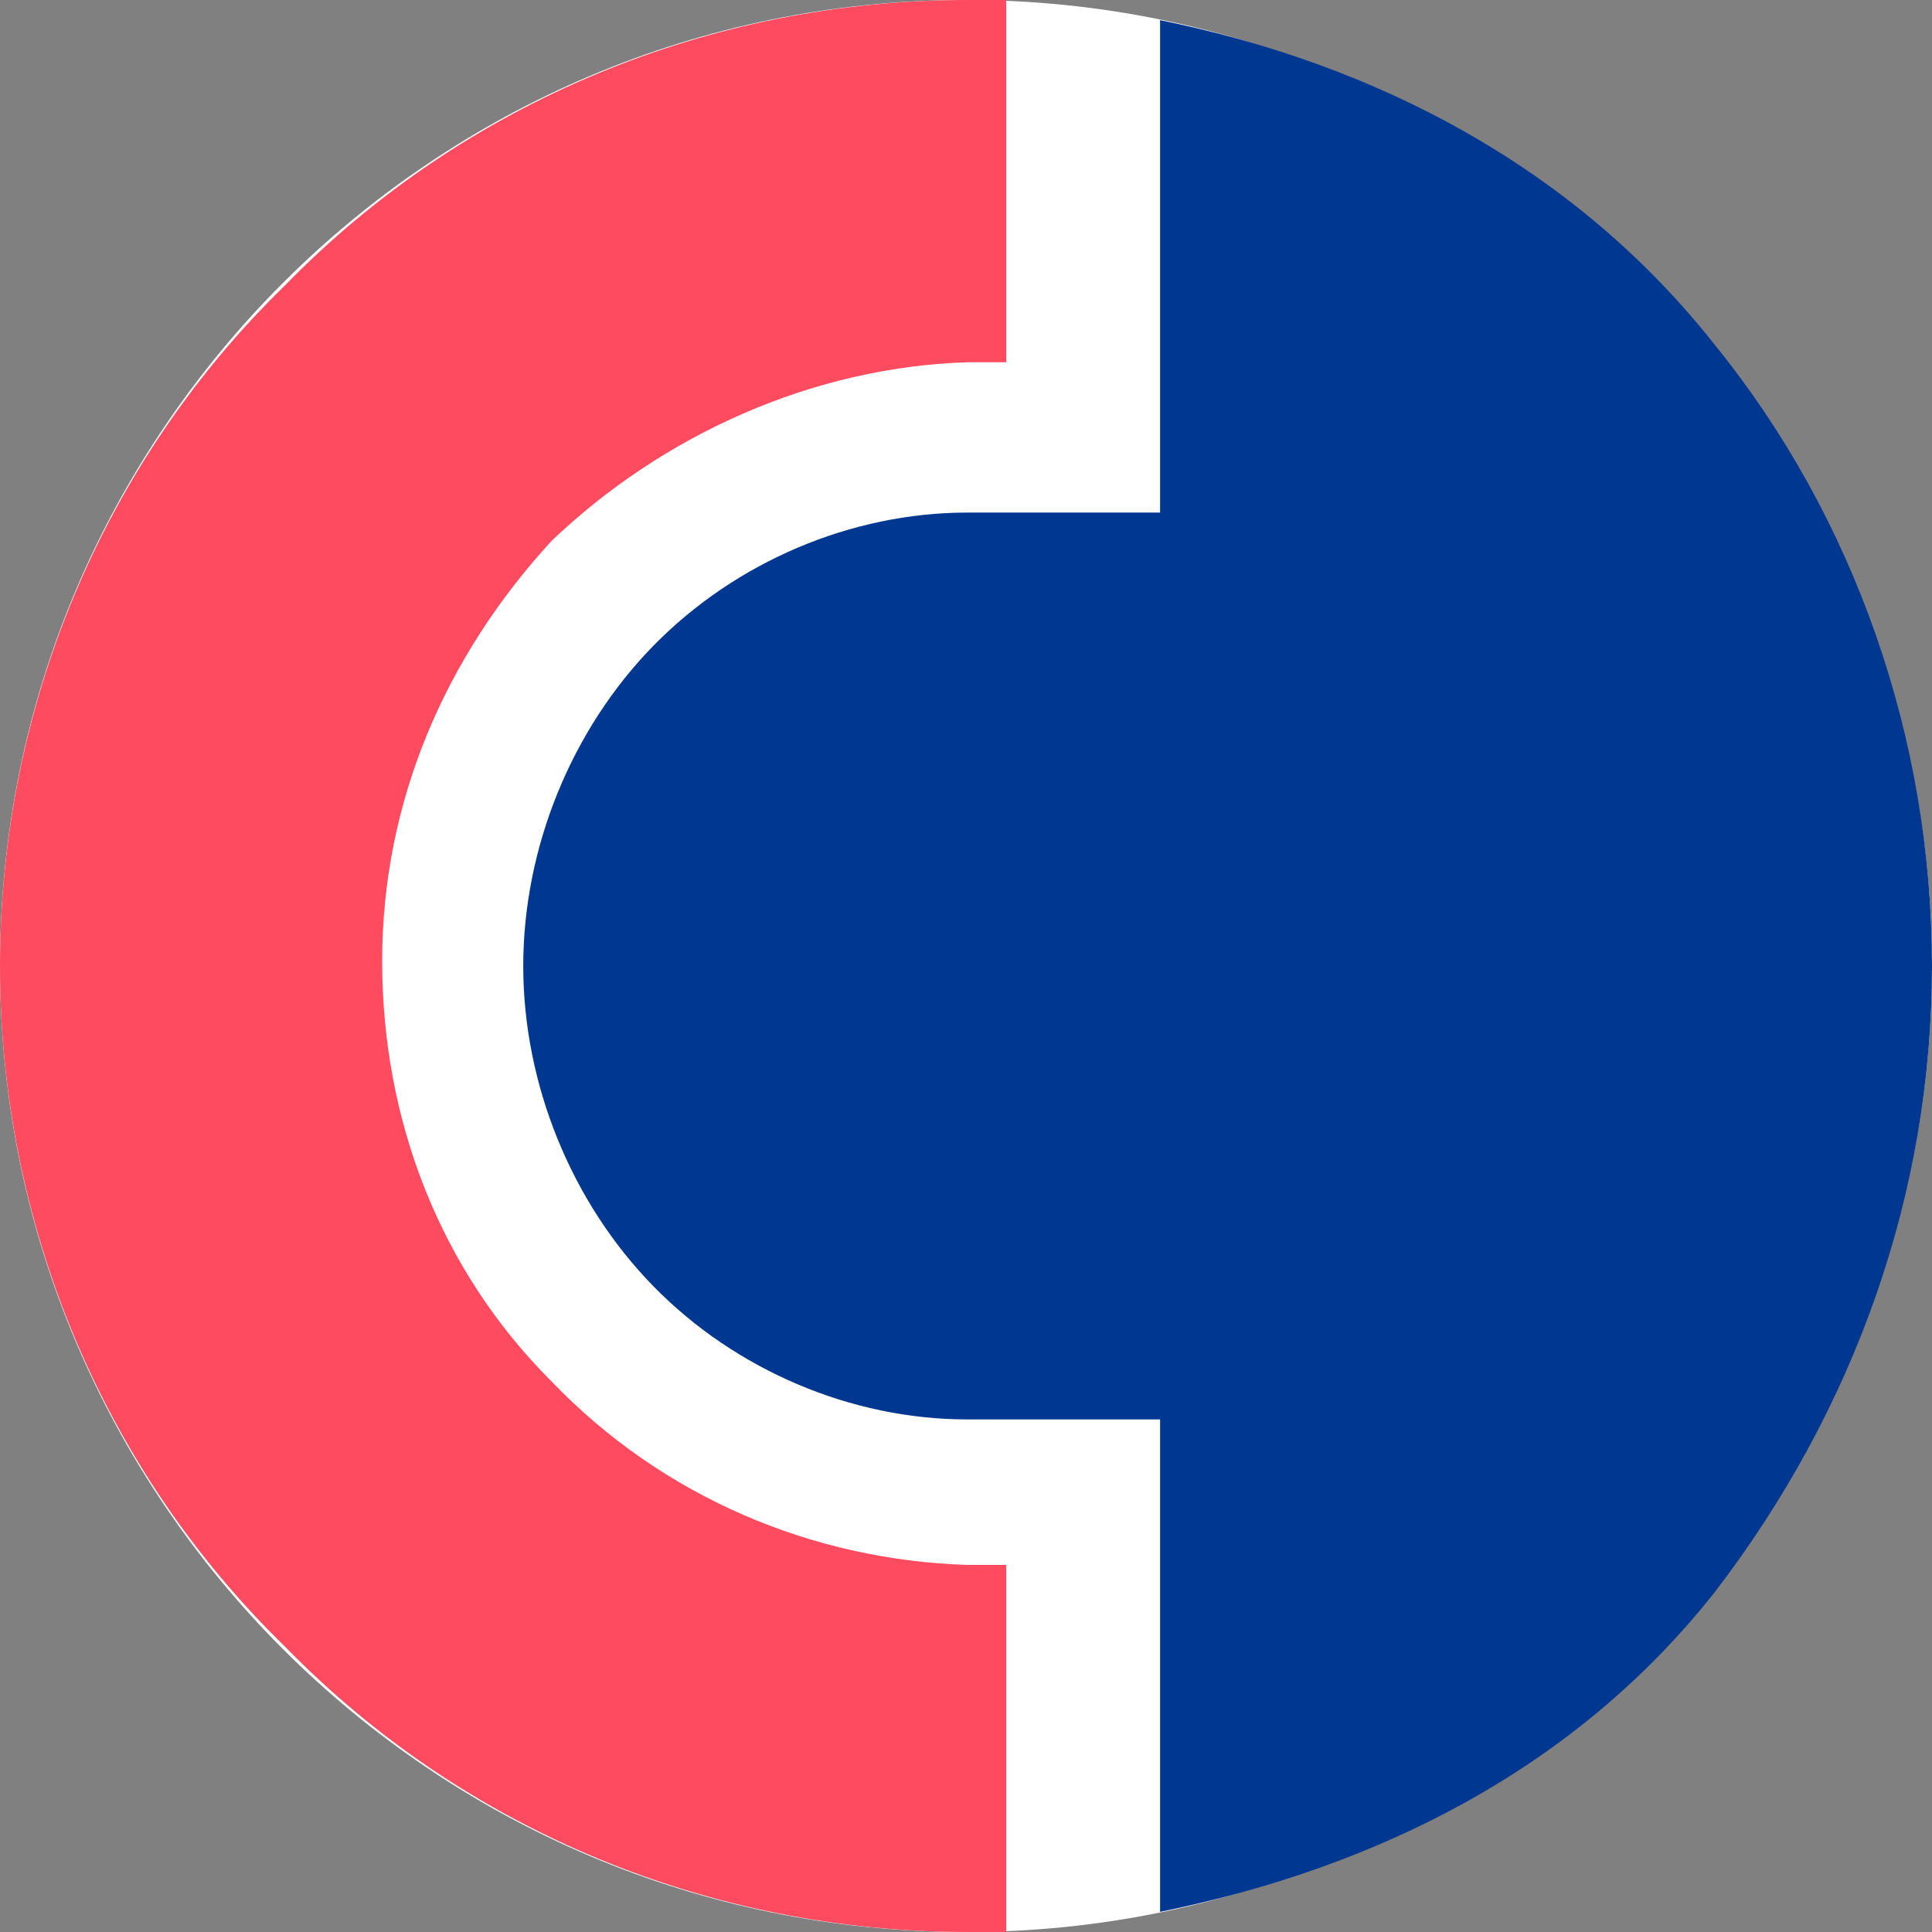
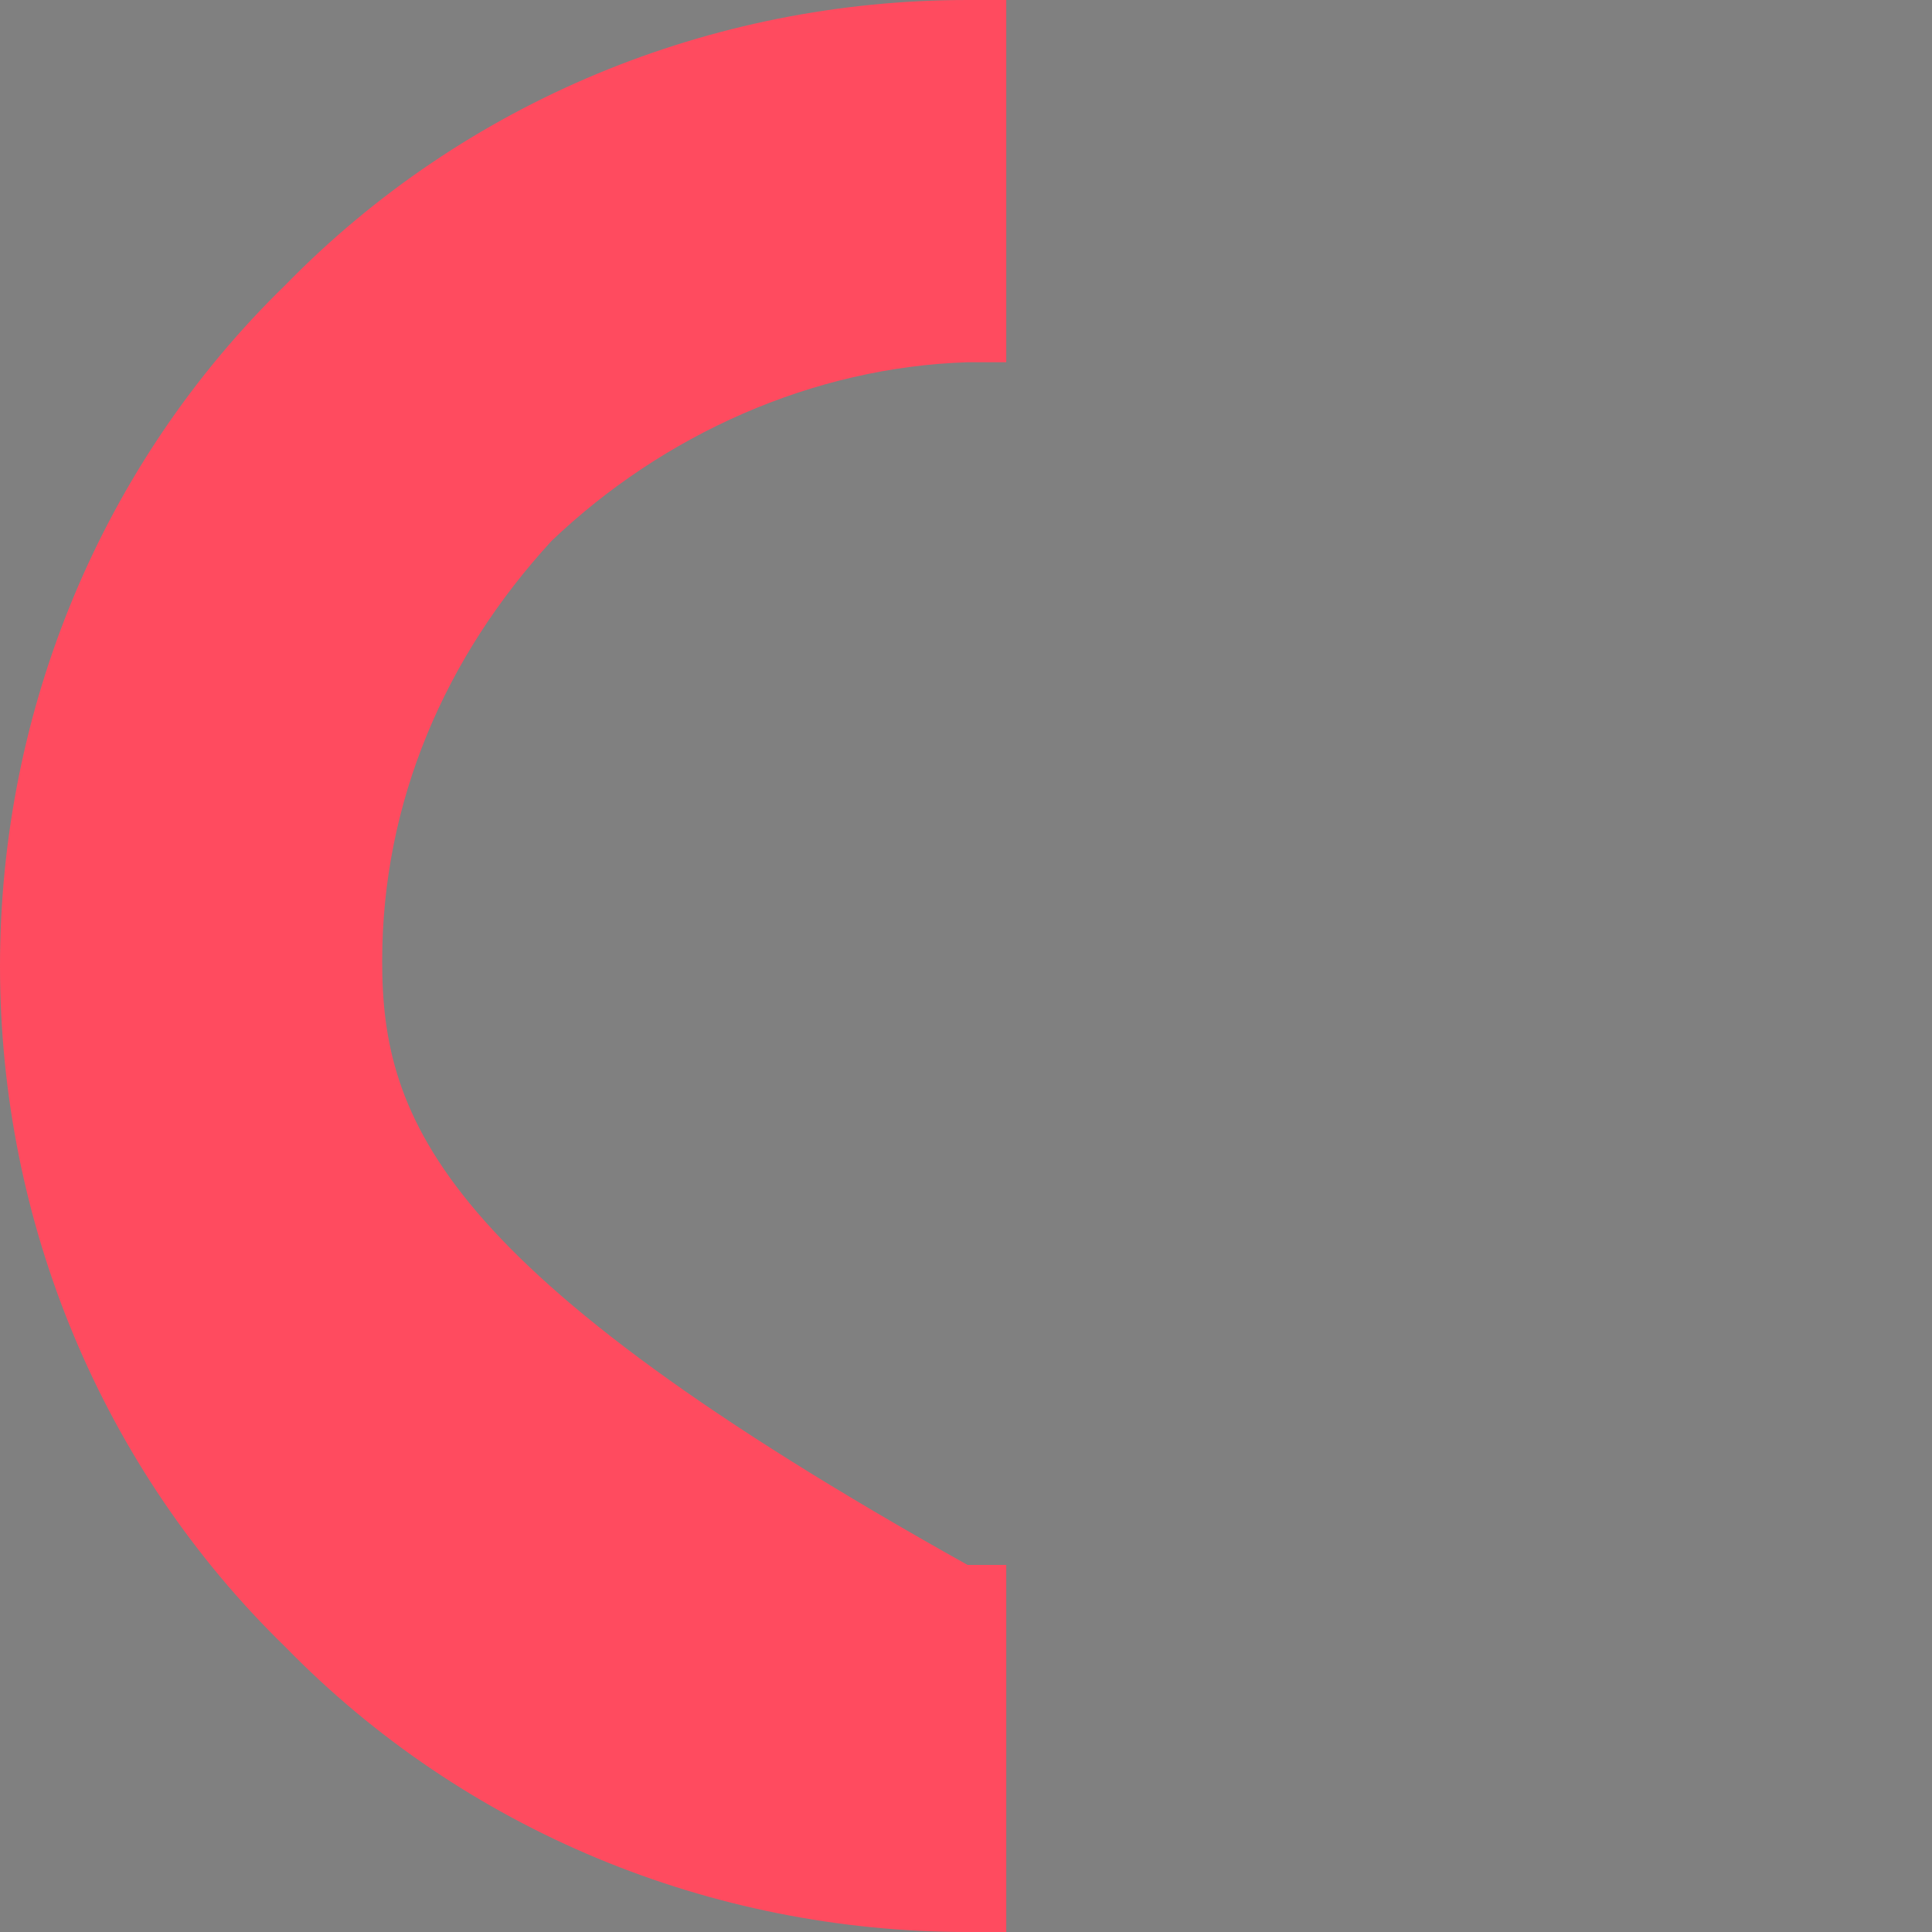
<svg xmlns="http://www.w3.org/2000/svg" width="48" height="48" viewBox="0 0 48 48" fill="none">
  <rect x="0" y="0" width="48" height="48" fill="#808080" stroke="none" />
  <g clip-path="url(#clip0_1270_34246)">
-     <path d="M24 48C37.255 48 48 37.255 48 24C48 10.745 37.255 0 24 0C10.745 0 0 10.745 0 24C0 37.255 10.745 48 24 48Z" fill="white" />
-     <path d="M28.822 0.5V12.735H24.027C21.151 12.735 18.274 13.959 16.236 16.041C14.199 18.122 13 21.061 13 24C13 26.939 14.199 29.878 16.236 31.959C18.274 34.041 21.151 35.265 24.027 35.265H28.822V47.5C34.216 46.398 39.13 43.959 42.606 39.551C46.082 35.02 48 29.633 48 24C48 18.367 46.082 12.857 42.606 8.571C39.13 4.163 34.216 1.602 28.822 0.5Z" fill="#003791" />
-     <path d="M24.038 38.88C20.192 38.76 16.466 37.2 13.702 34.32C10.938 31.56 9.495 27.84 9.495 23.88C9.495 19.92 11.058 16.32 13.702 13.44C16.466 10.8 20.192 9.12 24.038 9H25V0H24.038C17.668 0 11.539 2.52 7.091 7.08C2.524 11.52 0 17.64 0 24C0 30.36 2.524 36.48 7.091 40.92C11.539 45.48 17.668 48 24.038 48H25V38.88H24.038Z" fill="#FF4B5F" />
+     <path d="M24.038 38.88C10.938 31.56 9.495 27.84 9.495 23.88C9.495 19.92 11.058 16.32 13.702 13.44C16.466 10.8 20.192 9.12 24.038 9H25V0H24.038C17.668 0 11.539 2.52 7.091 7.08C2.524 11.52 0 17.64 0 24C0 30.36 2.524 36.48 7.091 40.92C11.539 45.48 17.668 48 24.038 48H25V38.88H24.038Z" fill="#FF4B5F" />
  </g>
  <defs>
    <clipPath id="clip0_1270_34246">
      <rect width="48" height="48" fill="white" />
    </clipPath>
  </defs>
</svg>